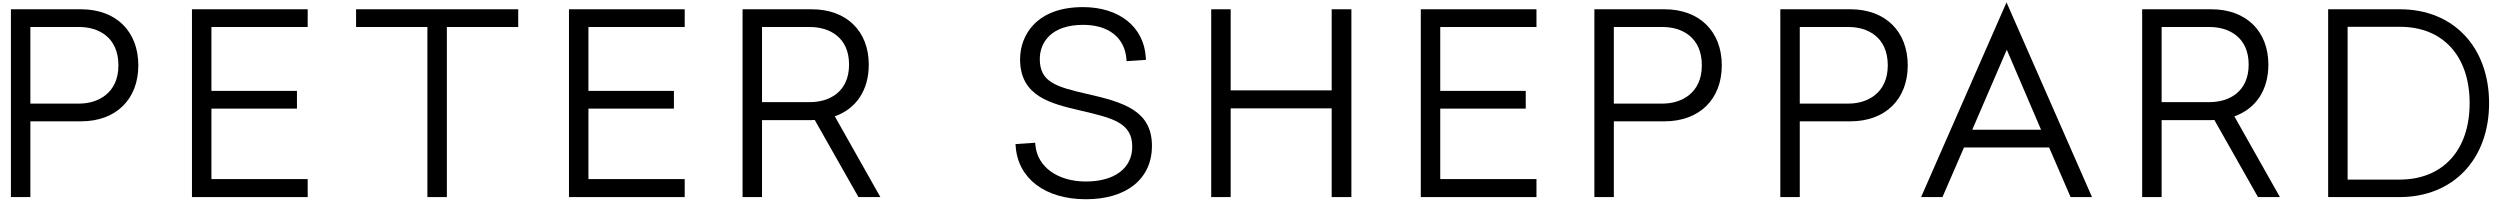
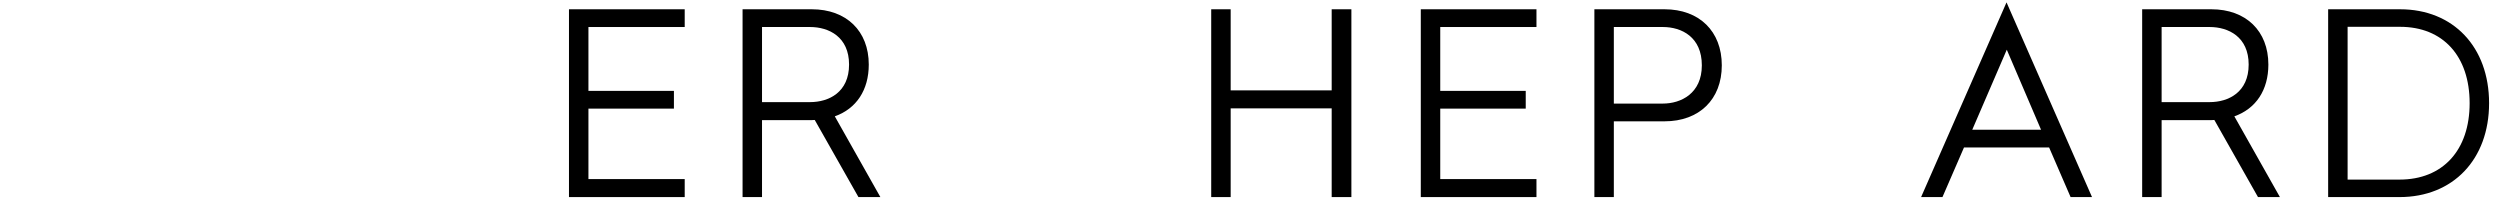
<svg xmlns="http://www.w3.org/2000/svg" width="248" height="20" viewBox="0 0 492 40" fill="none">
  <g clip-path="url(#clip0_273_16240)">
-     <path d="M100.816 1.84V5.36H86.656V39.1H82.796V5.36H68.645V1.84H100.816Z" fill="currentColor" />
-     <path d="M14.095 1.84H0.165V39.1H4.025V24.07H14.095C20.995 24.07 25.445 19.71 25.445 12.96C25.445 6.21 20.995 1.84 14.095 1.84ZM4.025 5.36H13.755C17.495 5.36 21.495 7.36 21.495 12.96C21.495 18.56 17.325 20.55 13.755 20.55H4.025V5.36Z" fill="currentColor" />
    <path d="M474.175 1.84H459.905V39.1H474.075C484.695 39.1 491.835 31.61 491.835 20.47C491.835 9.33 484.735 1.84 474.175 1.84ZM474.075 35.63H463.765V5.32H474.175C482.685 5.32 487.975 11.12 487.975 20.47C487.975 29.82 482.645 35.63 474.075 35.63Z" fill="currentColor" />
    <path d="M441.295 23.08C445.595 21.56 448.045 17.85 448.045 12.81C448.045 6.15 443.605 1.84 436.735 1.84H423.005V39.1H426.865V23.83H436.765L437.325 23.8L445.985 39.1H450.335L441.295 23.08ZM426.865 5.36H436.395C440.135 5.36 444.135 7.32 444.135 12.81C444.135 18.3 440.135 20.26 436.395 20.26H426.865V5.36Z" fill="currentColor" />
    <path d="M396.095 0.47L379.146 39.1H383.385L387.655 29.26H404.546L408.806 39.1H413.056L396.095 0.47ZM402.945 25.74H389.296L396.146 9.86L402.945 25.74Z" fill="currentColor" />
-     <path d="M365.135 1.84H351.215V39.1H355.075V24.07H365.135C372.035 24.07 376.495 19.71 376.495 12.96C376.495 6.21 372.035 1.84 365.135 1.84ZM355.075 5.36H364.795C368.535 5.36 372.535 7.36 372.535 12.96C372.535 18.56 368.365 20.55 364.795 20.55H355.075V5.36Z" fill="currentColor" />
    <path d="M328.245 1.84H314.325V39.1H318.185V24.07H328.245C335.145 24.07 339.605 19.71 339.605 12.96C339.605 6.21 335.145 1.84 328.245 1.84ZM318.185 5.36H327.915C331.655 5.36 335.645 7.36 335.645 12.96C335.645 18.56 331.485 20.55 327.915 20.55H318.185V5.36Z" fill="currentColor" />
    <path d="M283.745 5.36V18.03H300.705V21.55H283.745V35.53H302.835V39.1H279.885V1.84H302.835V5.36H283.745Z" fill="currentColor" />
    <path d="M266.115 1.84V39.1H262.205V21.5H242.165V39.1H238.305V1.84H242.165V17.93H262.205V1.84H266.115Z" fill="currentColor" />
-     <path d="M226.545 28.95C226.545 35.48 221.525 39.53 213.445 39.53C205.365 39.53 199.995 35.43 199.515 29.09L199.475 28.58L203.375 28.32L203.425 28.81C203.815 33.12 207.845 36.01 213.445 36.01C219.045 36.01 222.635 33.43 222.635 29.1C222.635 24.34 218.765 23.43 212.355 21.93C206.475 20.55 200.385 19.14 200.385 11.75C200.385 6.98 203.655 1.41 212.855 1.41C220.045 1.41 224.945 5.32 225.325 11.37L225.365 11.87L221.515 12.13L221.475 11.64C221.115 7.44 217.915 4.93 212.905 4.93C206.555 4.93 204.295 8.42 204.295 11.7C204.295 16.27 207.485 17.21 213.605 18.62C221.175 20.32 226.545 22.06 226.545 28.95Z" fill="currentColor" />
    <path d="M163.625 23.08C167.915 21.56 170.365 17.85 170.365 12.81C170.365 6.15 165.925 1.84 159.055 1.84H145.325V39.1H149.185V23.83H159.085L159.645 23.8L168.315 39.1H172.665L163.625 23.08ZM149.185 5.36H158.715C162.455 5.36 166.455 7.32 166.455 12.81C166.455 18.3 162.455 20.26 158.715 20.26H149.185V5.36Z" fill="currentColor" />
    <path d="M114.745 5.36V18.03H131.705V21.55H114.745V35.53H133.845V39.1H110.885V1.84H133.845V5.36H114.745Z" fill="currentColor" />
-     <path d="M39.945 5.36V18.03H56.915V21.55H39.945V35.53H59.045V39.1H36.085V1.84H59.045V5.36H39.945Z" fill="currentColor" />
  </g>
  <defs>
    <clipPath id="clip0_273_16240">
      <rect width="491.67" height="39.06" fill="white" transform="translate(0.165 0.47)" />
    </clipPath>
  </defs>
</svg>